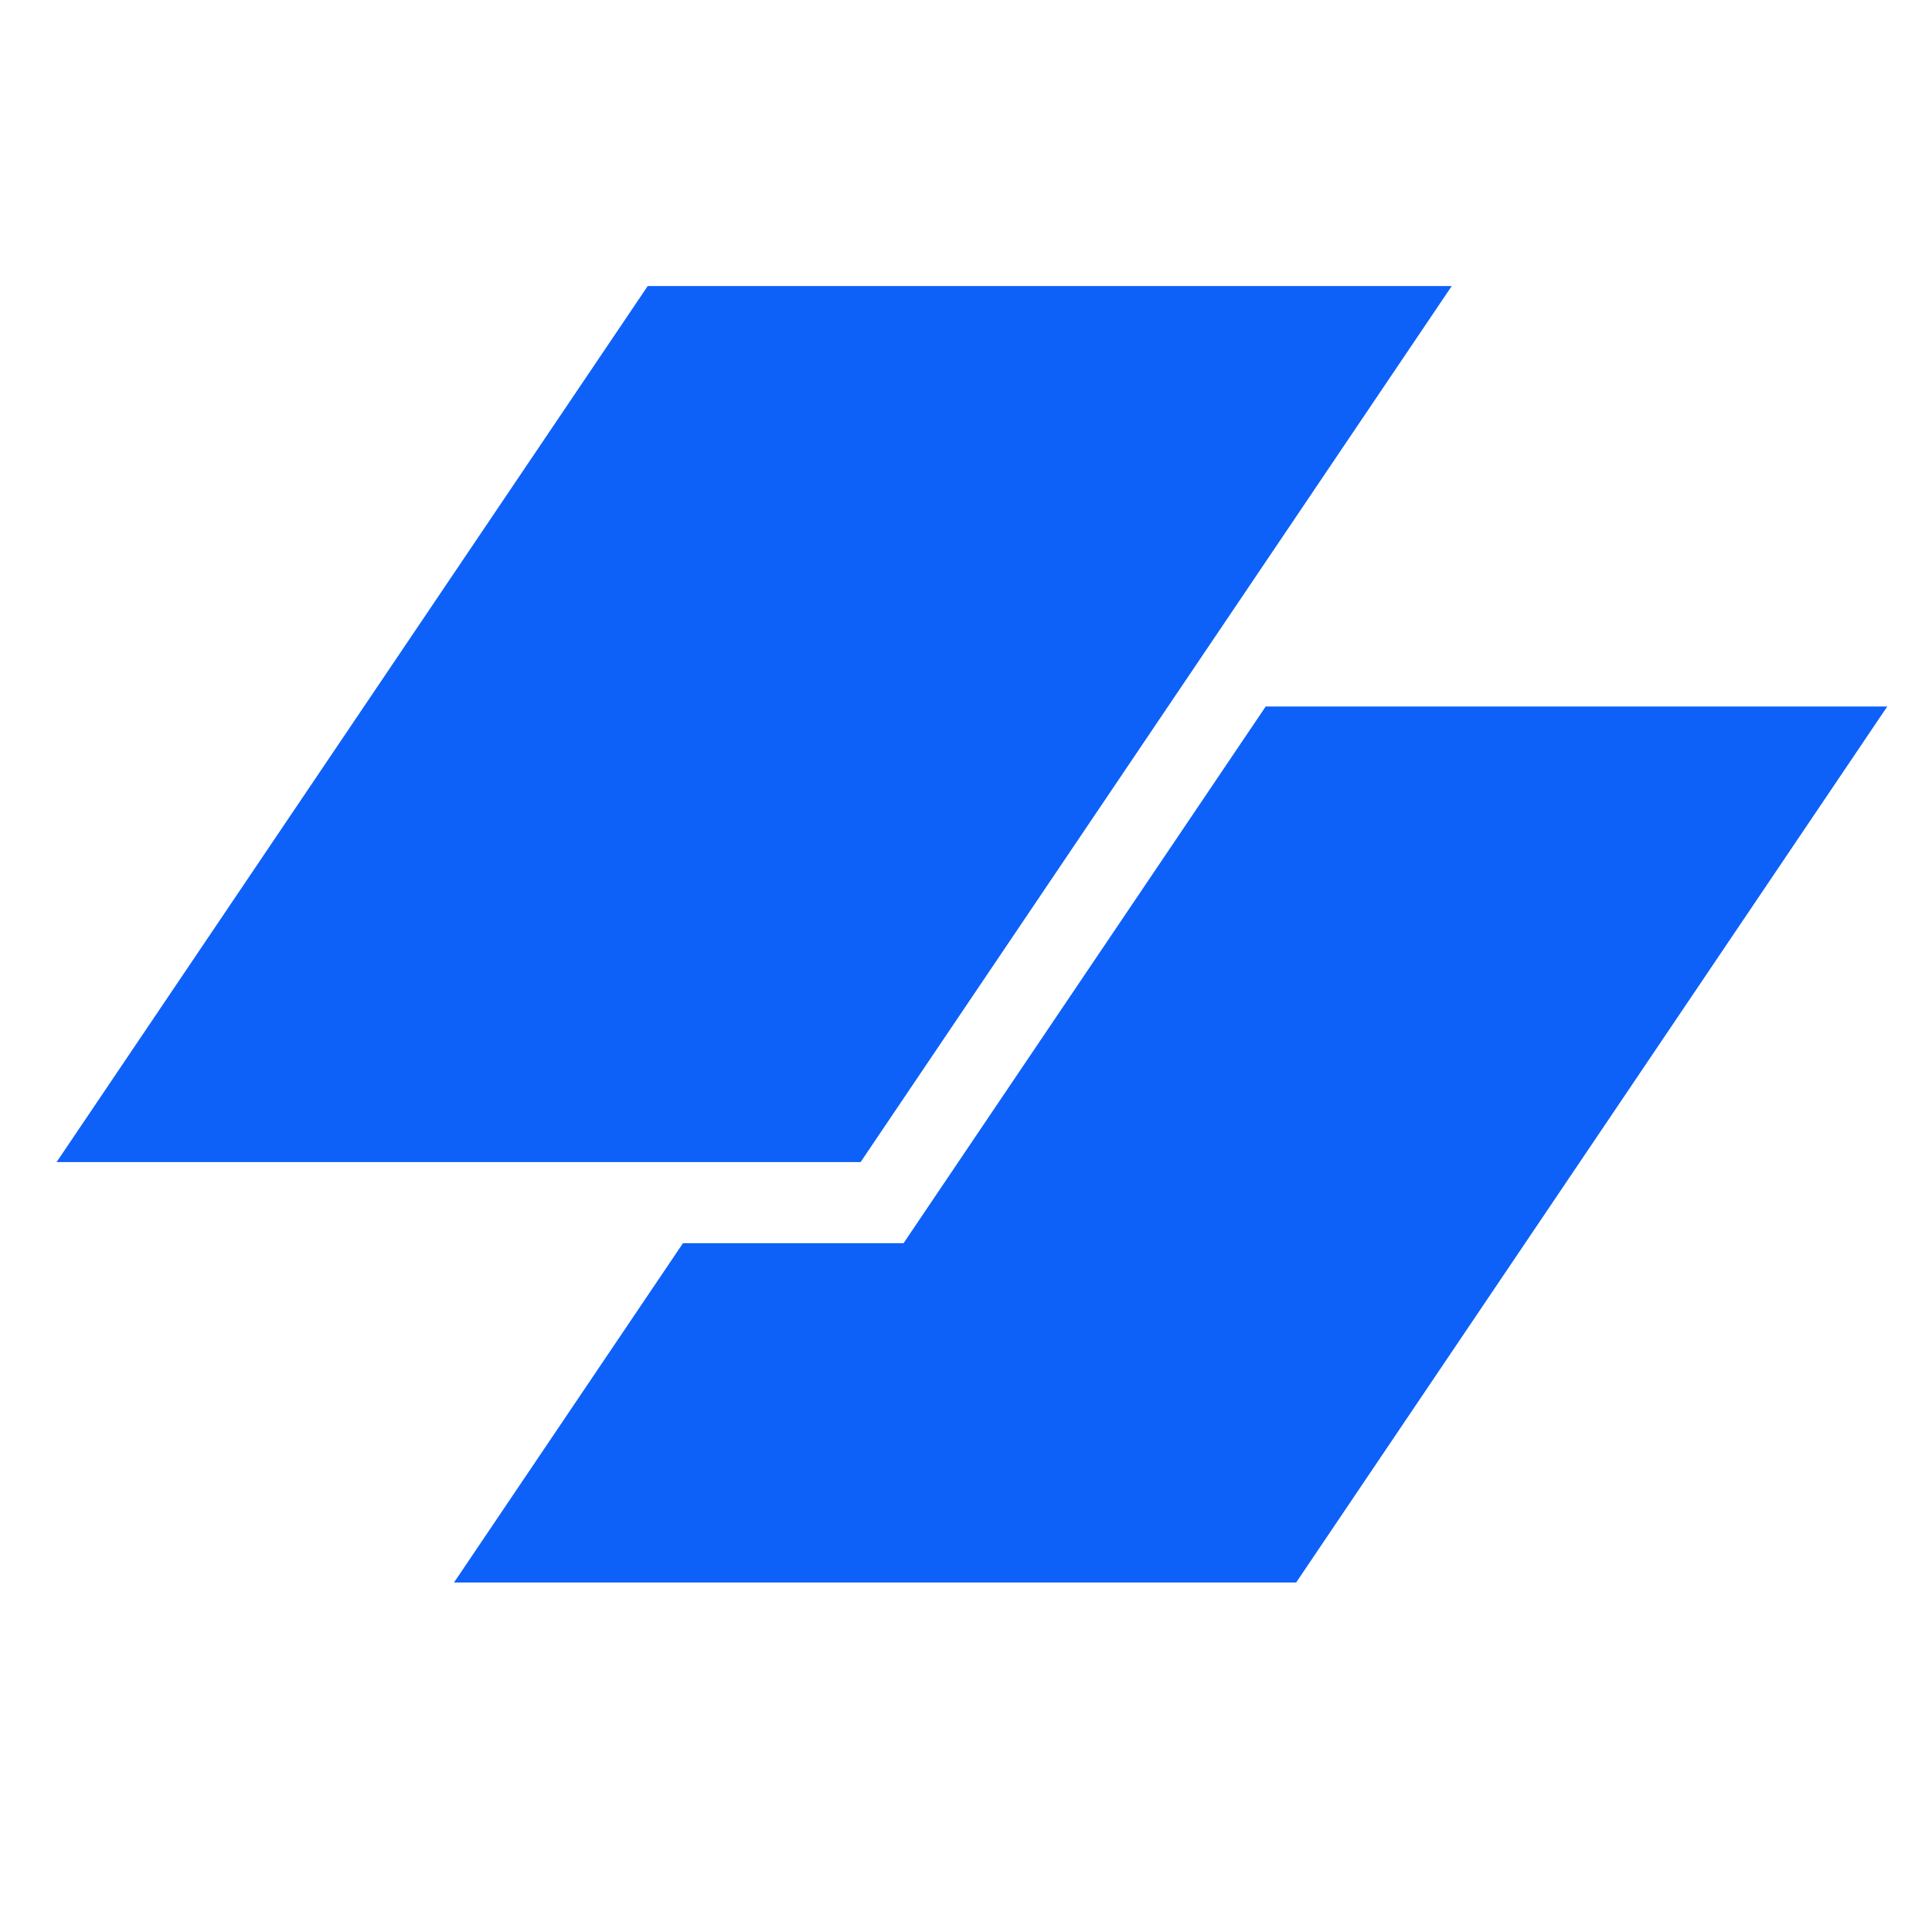
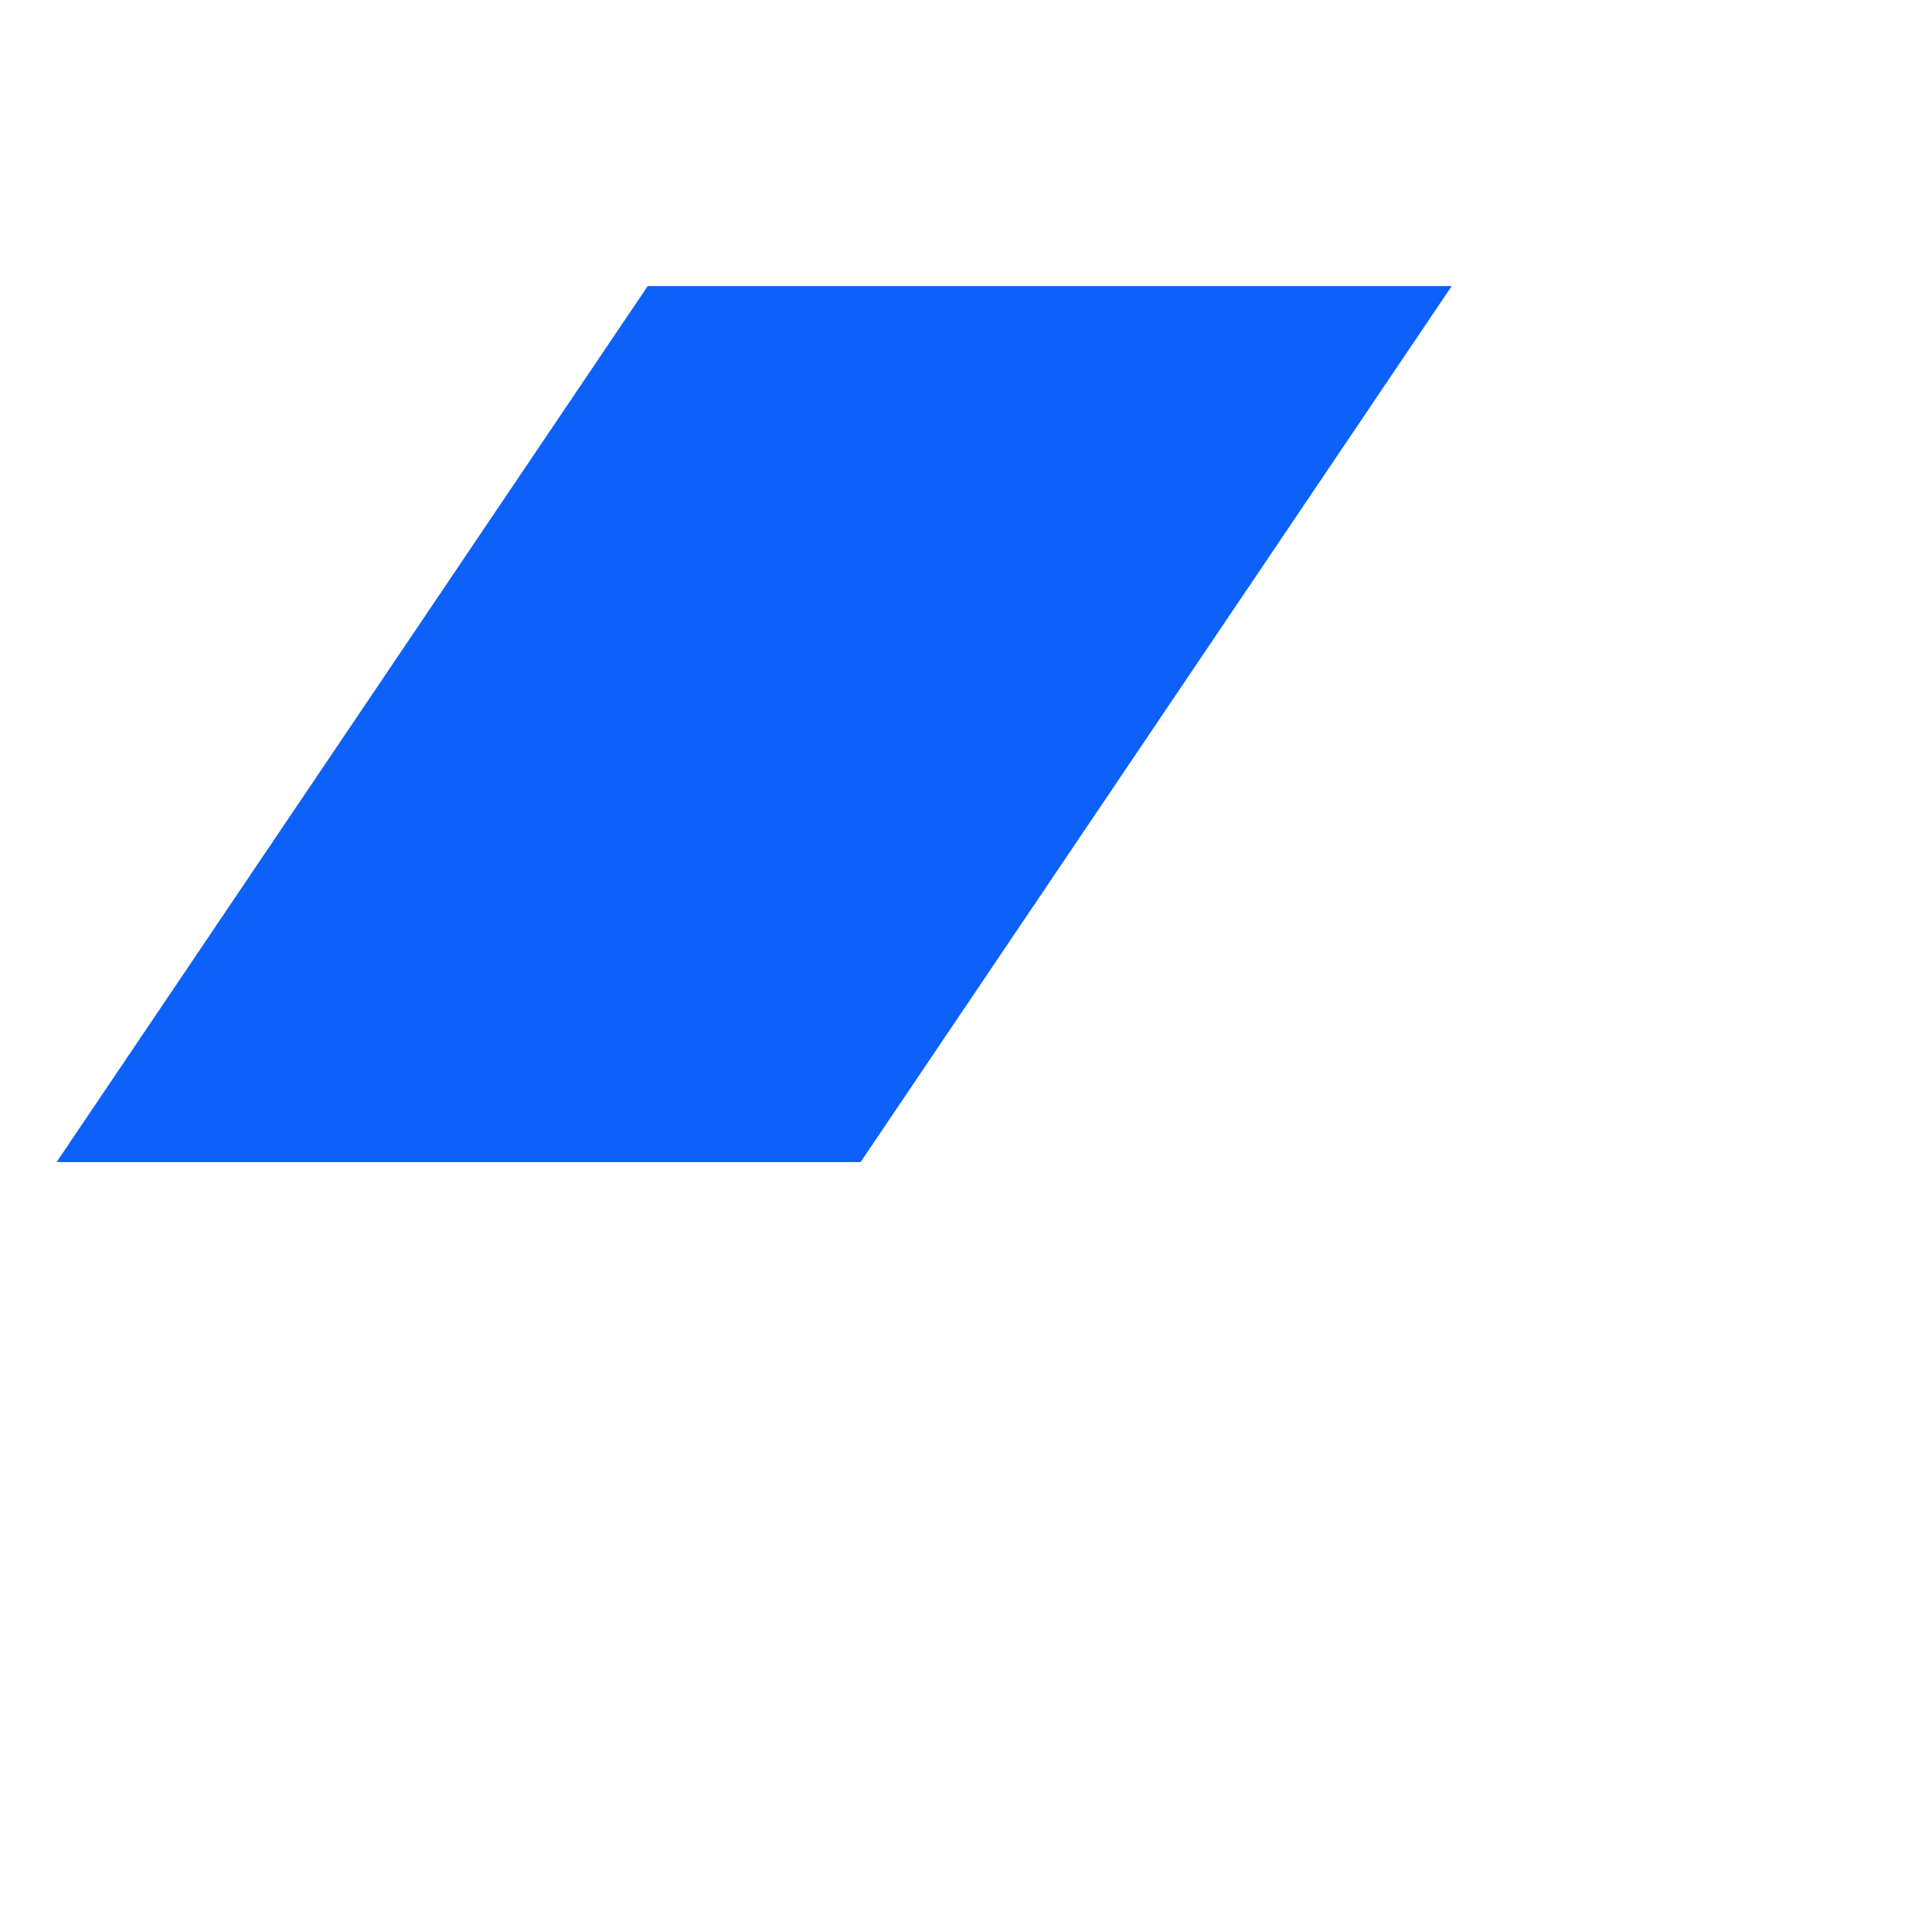
<svg xmlns="http://www.w3.org/2000/svg" width="77" height="76" viewBox="0 0 77 76" fill="none">
  <path d="M25.815 11.402H57.859L34.3 46.321H2.256L25.815 11.402Z" fill="#0D61F8" />
-   <path d="M27.219 49.556L18.094 63.08H51.658L75.217 28.162H50.444L36.01 49.556H27.219Z" fill="#0D61F8" />
</svg>